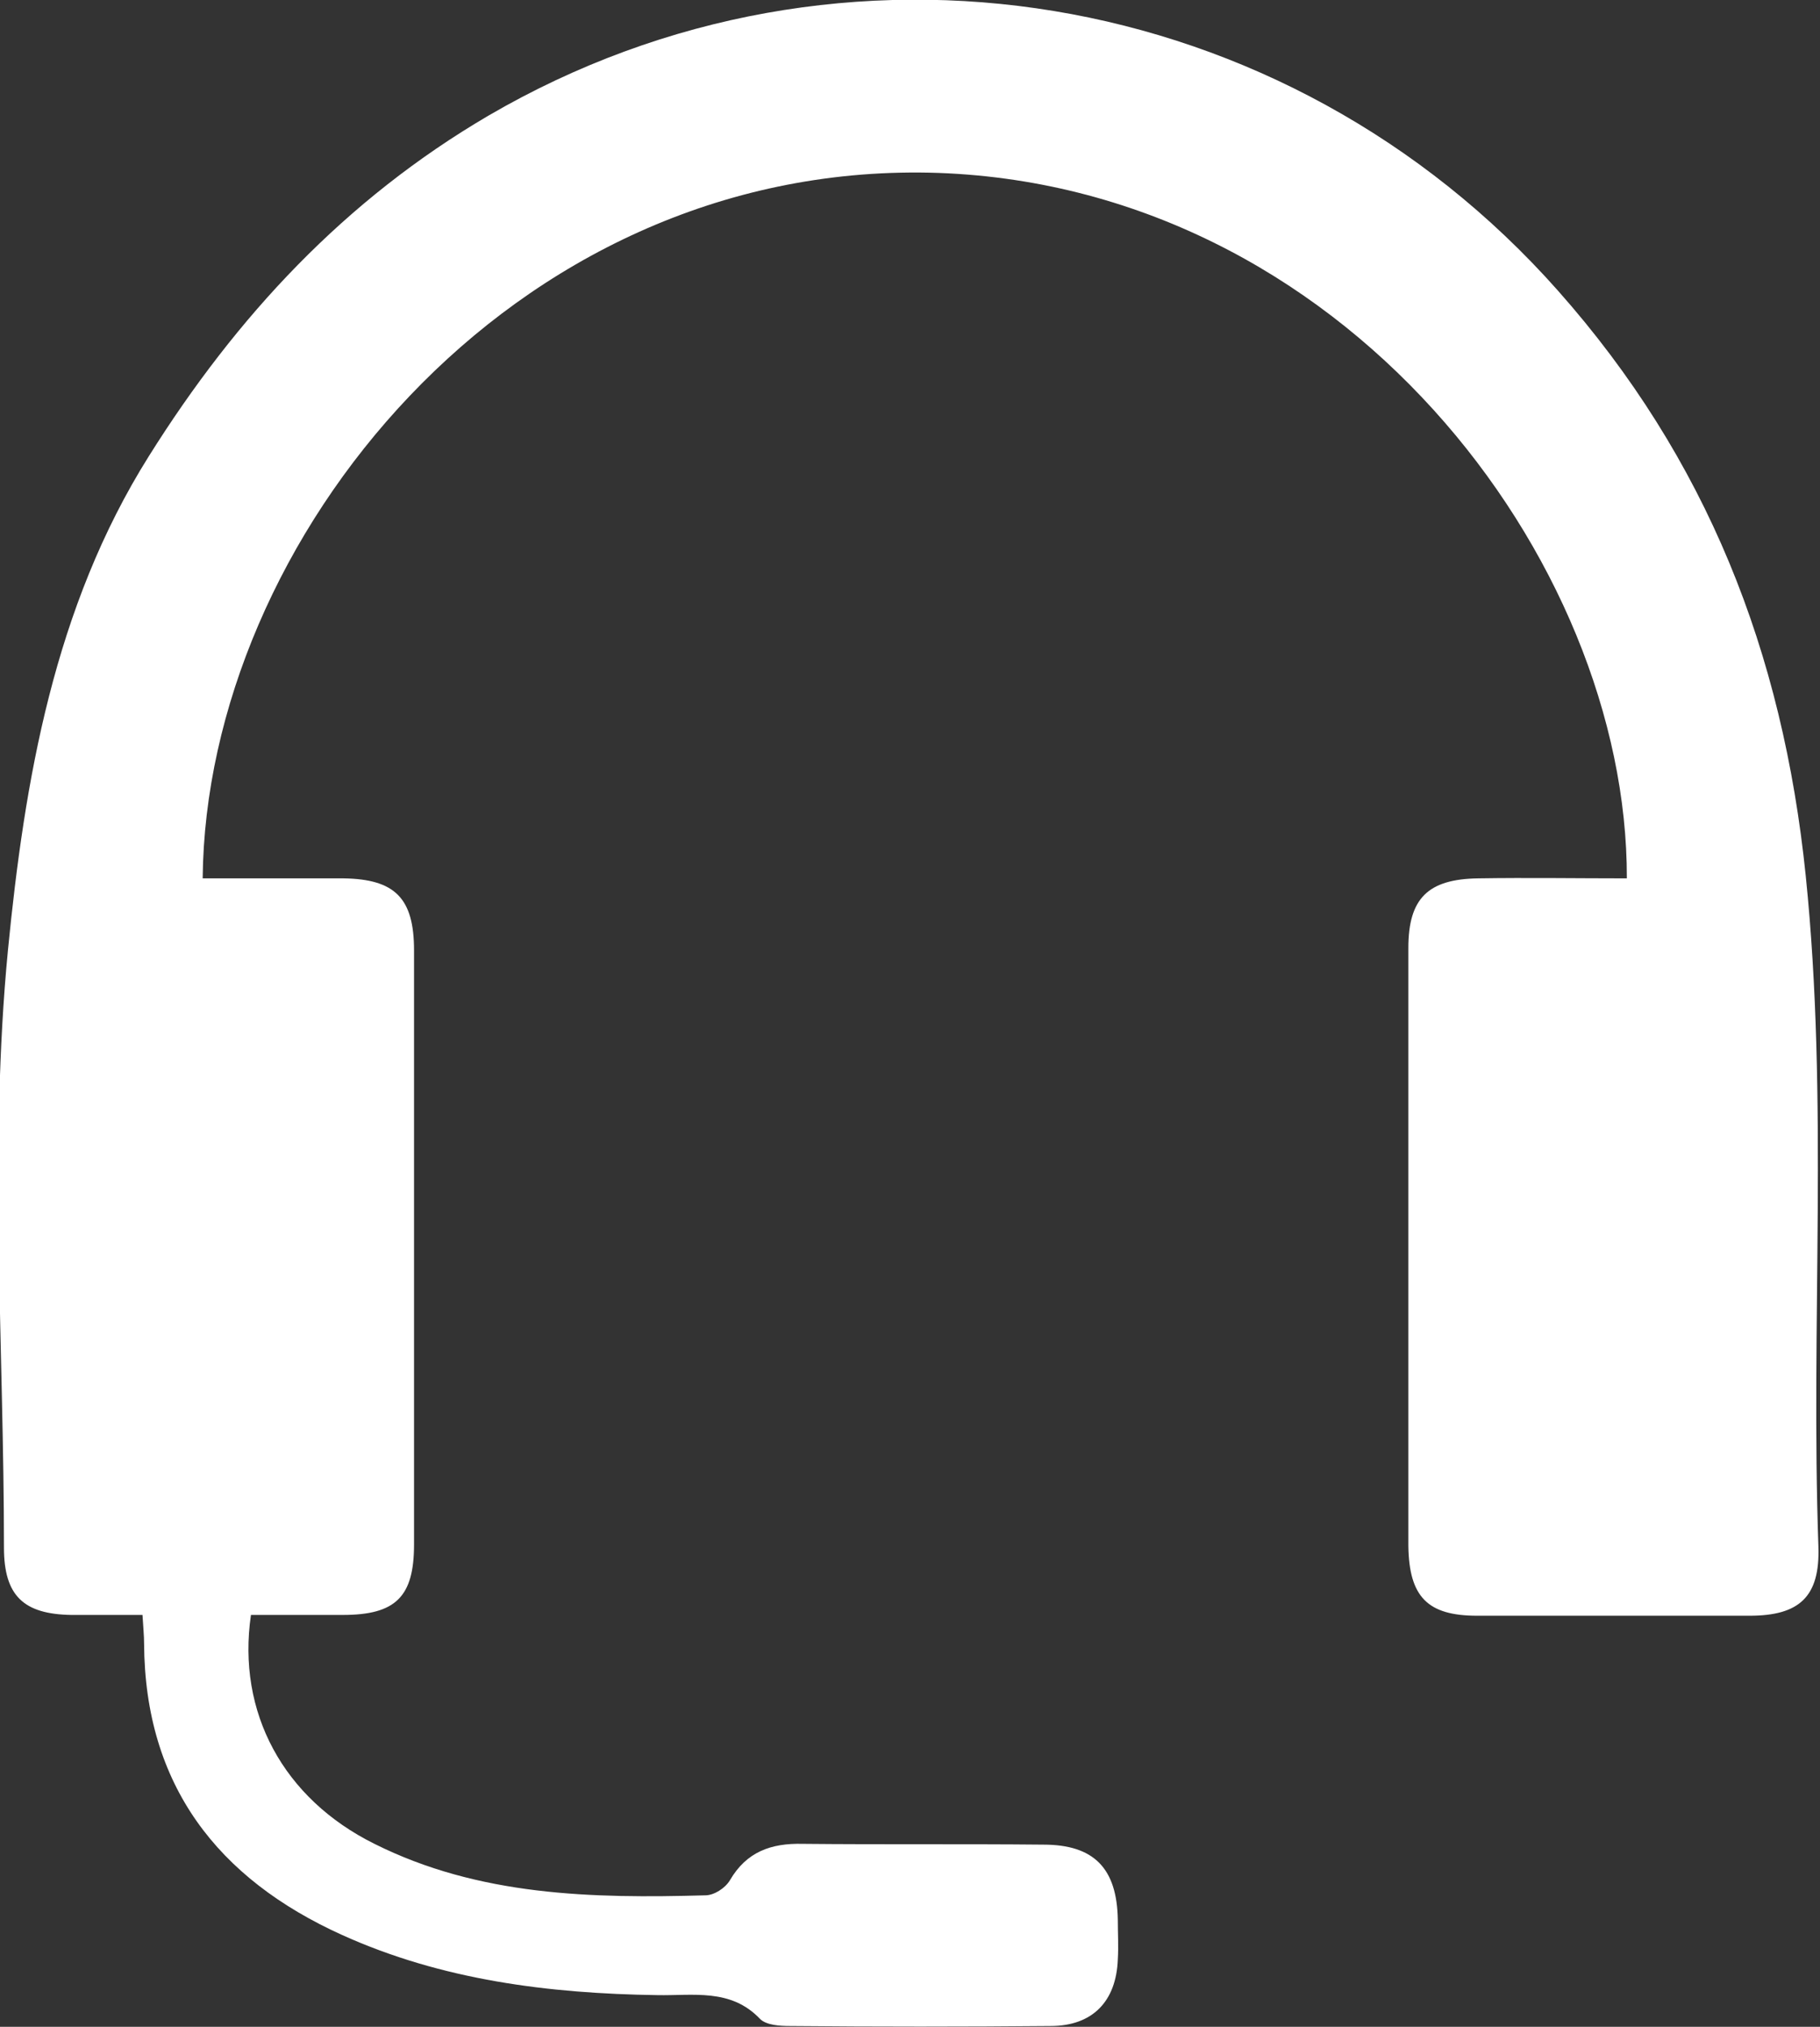
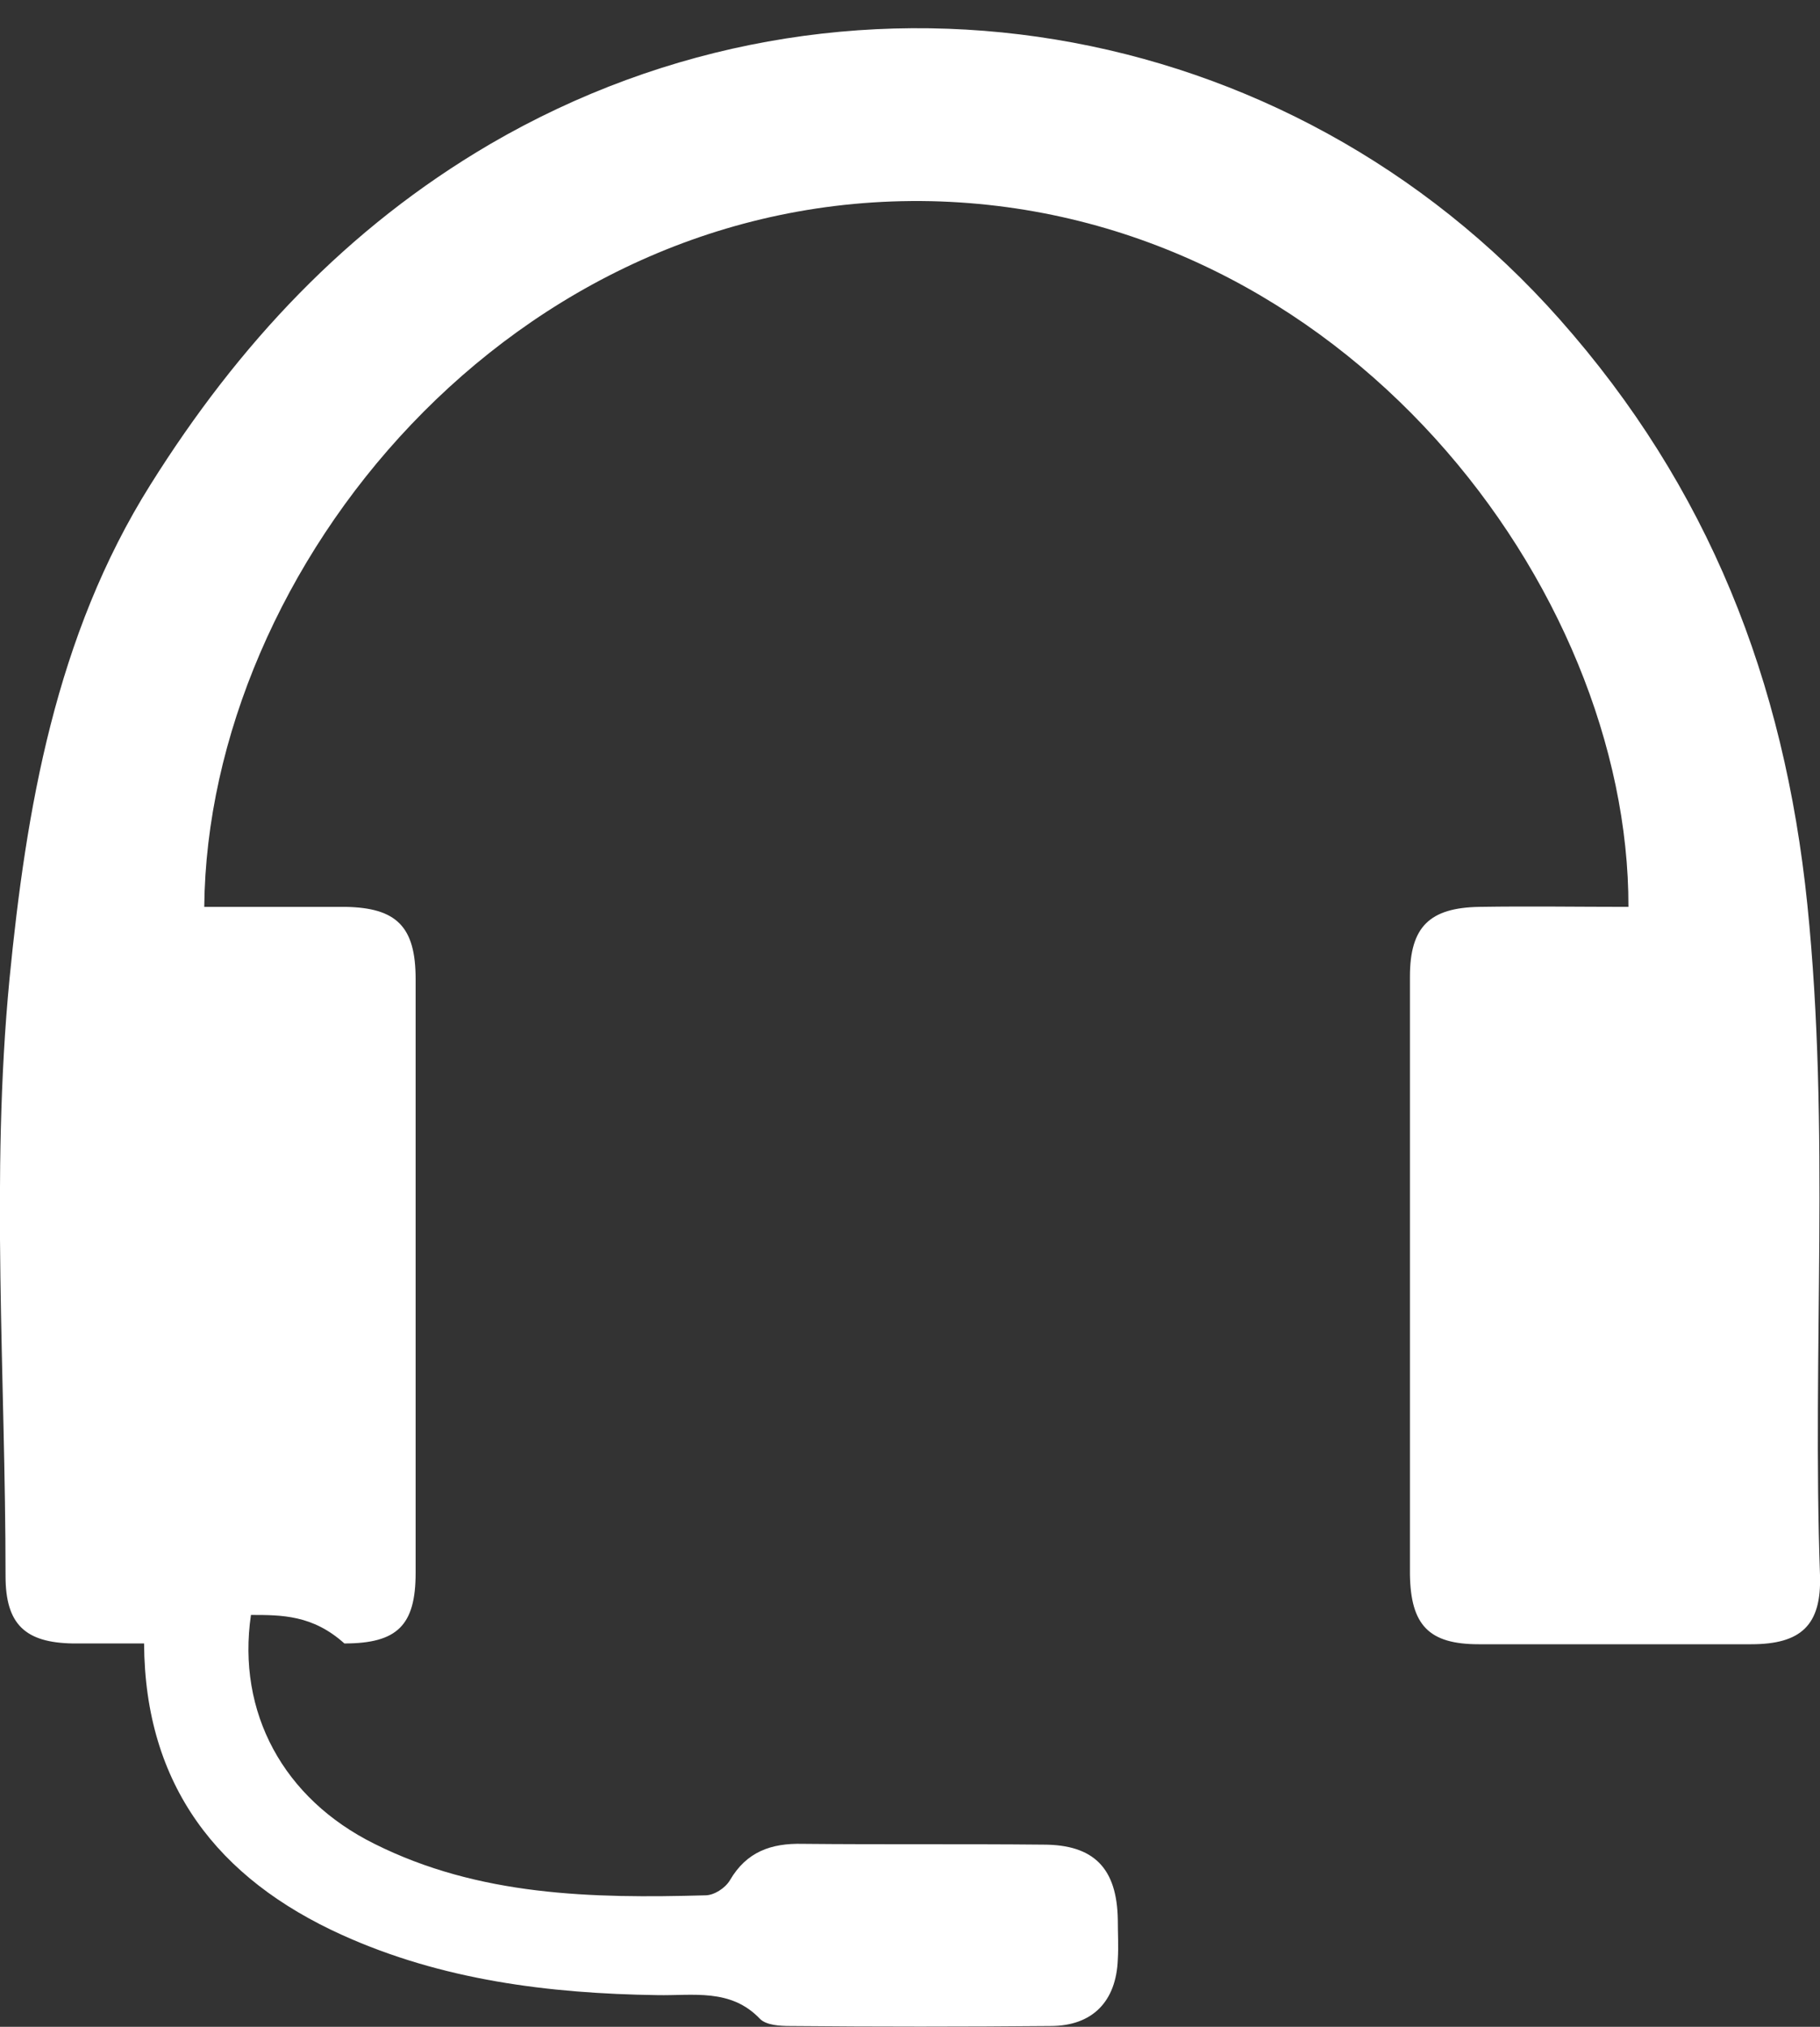
<svg xmlns="http://www.w3.org/2000/svg" version="1.1" id="Ebene_2_00000106826619466240626030000005373621015317630353_" x="0px" y="0px" viewBox="0 0 229.9 255.9" style="enable-background:new 0 0 229.9 255.9;" xml:space="preserve">
  <rect x="0" y="0" width="229.9" height="255.9" fill="#333333" stroke="none" />
  <style type="text/css">
	.st0{fill:#FFFFFF;}
</style>
  <g id="Ebene_1-2">
-     <path class="st0" d="M31.7,203.9c-1.8,12.3,4.1,23.2,15.6,28.9c13.2,6.6,27.5,6.9,41.8,6.5c1.1,0,2.5-0.9,3.1-1.9   c2.1-3.6,5.2-4.7,9.2-4.6c10.1,0.1,20.3,0,30.4,0.1c6.4,0,9.3,3,9.4,9.5c0,1.7,0.1,3.3,0,5c-0.2,5.3-3.2,8.4-8.5,8.4   c-11,0.1-21.9,0.1-32.9,0c-1.3,0-3-0.1-3.8-0.9c-3.7-3.9-8.5-2.9-13-3c-13.7-0.2-27.2-1.9-39.8-7.6c-15.7-7.1-24.9-18.9-25-36.8   c0-1-0.1-1.9-0.2-3.6c-3.1,0-6,0-9,0c-6-0.1-8.5-2.4-8.5-8.5c0-25.2-1.9-50.5,0.5-75.4c2.1-21.4,5.8-43.3,17.8-62.4   c11.1-17.7,24.8-32.4,42.9-43c44.6-26,100.8-16.6,135.1,22.1c18.8,21.2,28.4,45.6,31.3,73.9c2.9,28.3,0.6,56.5,1.6,84.7   c0.2,6.3-2.4,8.7-8.7,8.7c-11.5,0-22.9,0-34.4,0c-6.3,0-8.6-2.4-8.7-8.8c0-25.2,0-50.3,0-75.5c0-6.3,2.5-8.7,8.8-8.8   c6.3-0.1,12.5,0,18.8,0c0.1-40.2-35.9-87.9-88.1-89.1c-53-1.1-91.4,46.5-91.8,89.1c5.9,0,11.9,0,17.8,0c6.5,0.1,8.9,2.5,8.9,9.1   c0,25,0,50,0,75c0,6.6-2.3,8.9-9,8.9C39.5,203.9,35.6,203.9,31.7,203.9L31.7,203.9z" />
+     <path class="st0" d="M31.7,203.9c-1.8,12.3,4.1,23.2,15.6,28.9c13.2,6.6,27.5,6.9,41.8,6.5c1.1,0,2.5-0.9,3.1-1.9   c2.1-3.6,5.2-4.7,9.2-4.6c10.1,0.1,20.3,0,30.4,0.1c6.4,0,9.3,3,9.4,9.5c0,1.7,0.1,3.3,0,5c-0.2,5.3-3.2,8.4-8.5,8.4   c-11,0.1-21.9,0.1-32.9,0c-1.3,0-3-0.1-3.8-0.9c-3.7-3.9-8.5-2.9-13-3c-13.7-0.2-27.2-1.9-39.8-7.6c-15.7-7.1-24.9-18.9-25-36.8   c-3.1,0-6,0-9,0c-6-0.1-8.5-2.4-8.5-8.5c0-25.2-1.9-50.5,0.5-75.4c2.1-21.4,5.8-43.3,17.8-62.4   c11.1-17.7,24.8-32.4,42.9-43c44.6-26,100.8-16.6,135.1,22.1c18.8,21.2,28.4,45.6,31.3,73.9c2.9,28.3,0.6,56.5,1.6,84.7   c0.2,6.3-2.4,8.7-8.7,8.7c-11.5,0-22.9,0-34.4,0c-6.3,0-8.6-2.4-8.7-8.8c0-25.2,0-50.3,0-75.5c0-6.3,2.5-8.7,8.8-8.8   c6.3-0.1,12.5,0,18.8,0c0.1-40.2-35.9-87.9-88.1-89.1c-53-1.1-91.4,46.5-91.8,89.1c5.9,0,11.9,0,17.8,0c6.5,0.1,8.9,2.5,8.9,9.1   c0,25,0,50,0,75c0,6.6-2.3,8.9-9,8.9C39.5,203.9,35.6,203.9,31.7,203.9L31.7,203.9z" />
  </g>
</svg>